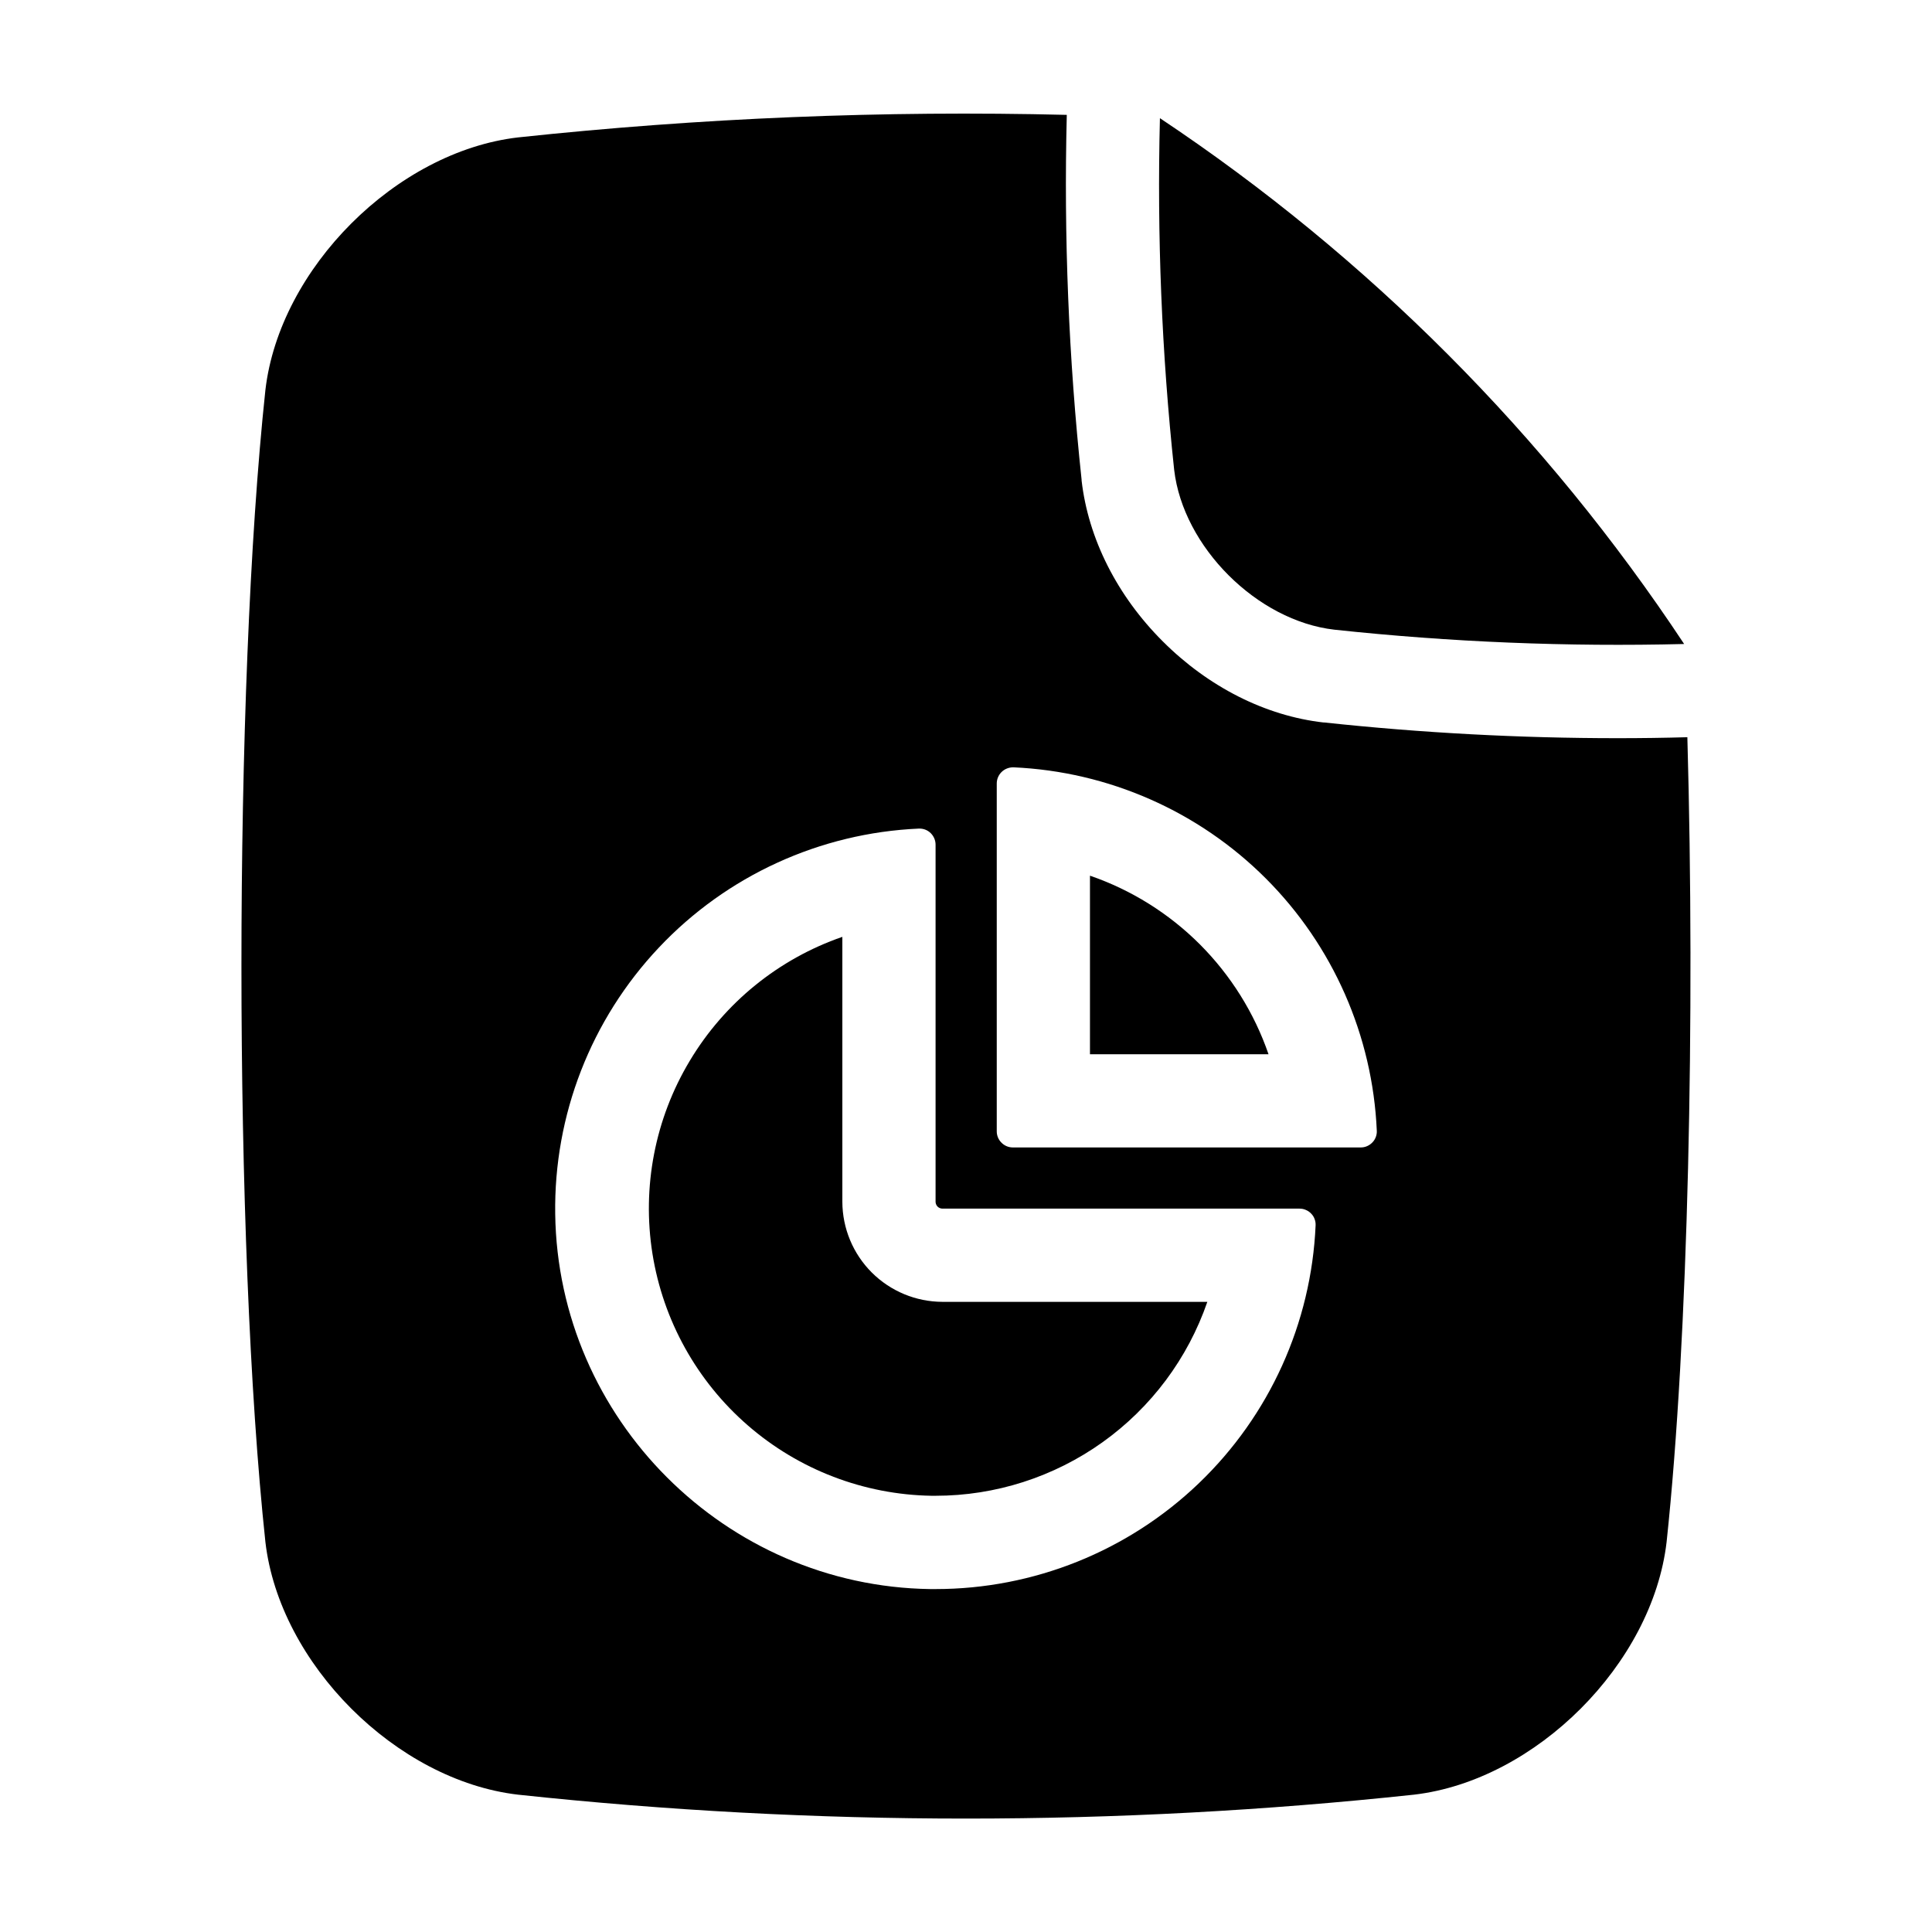
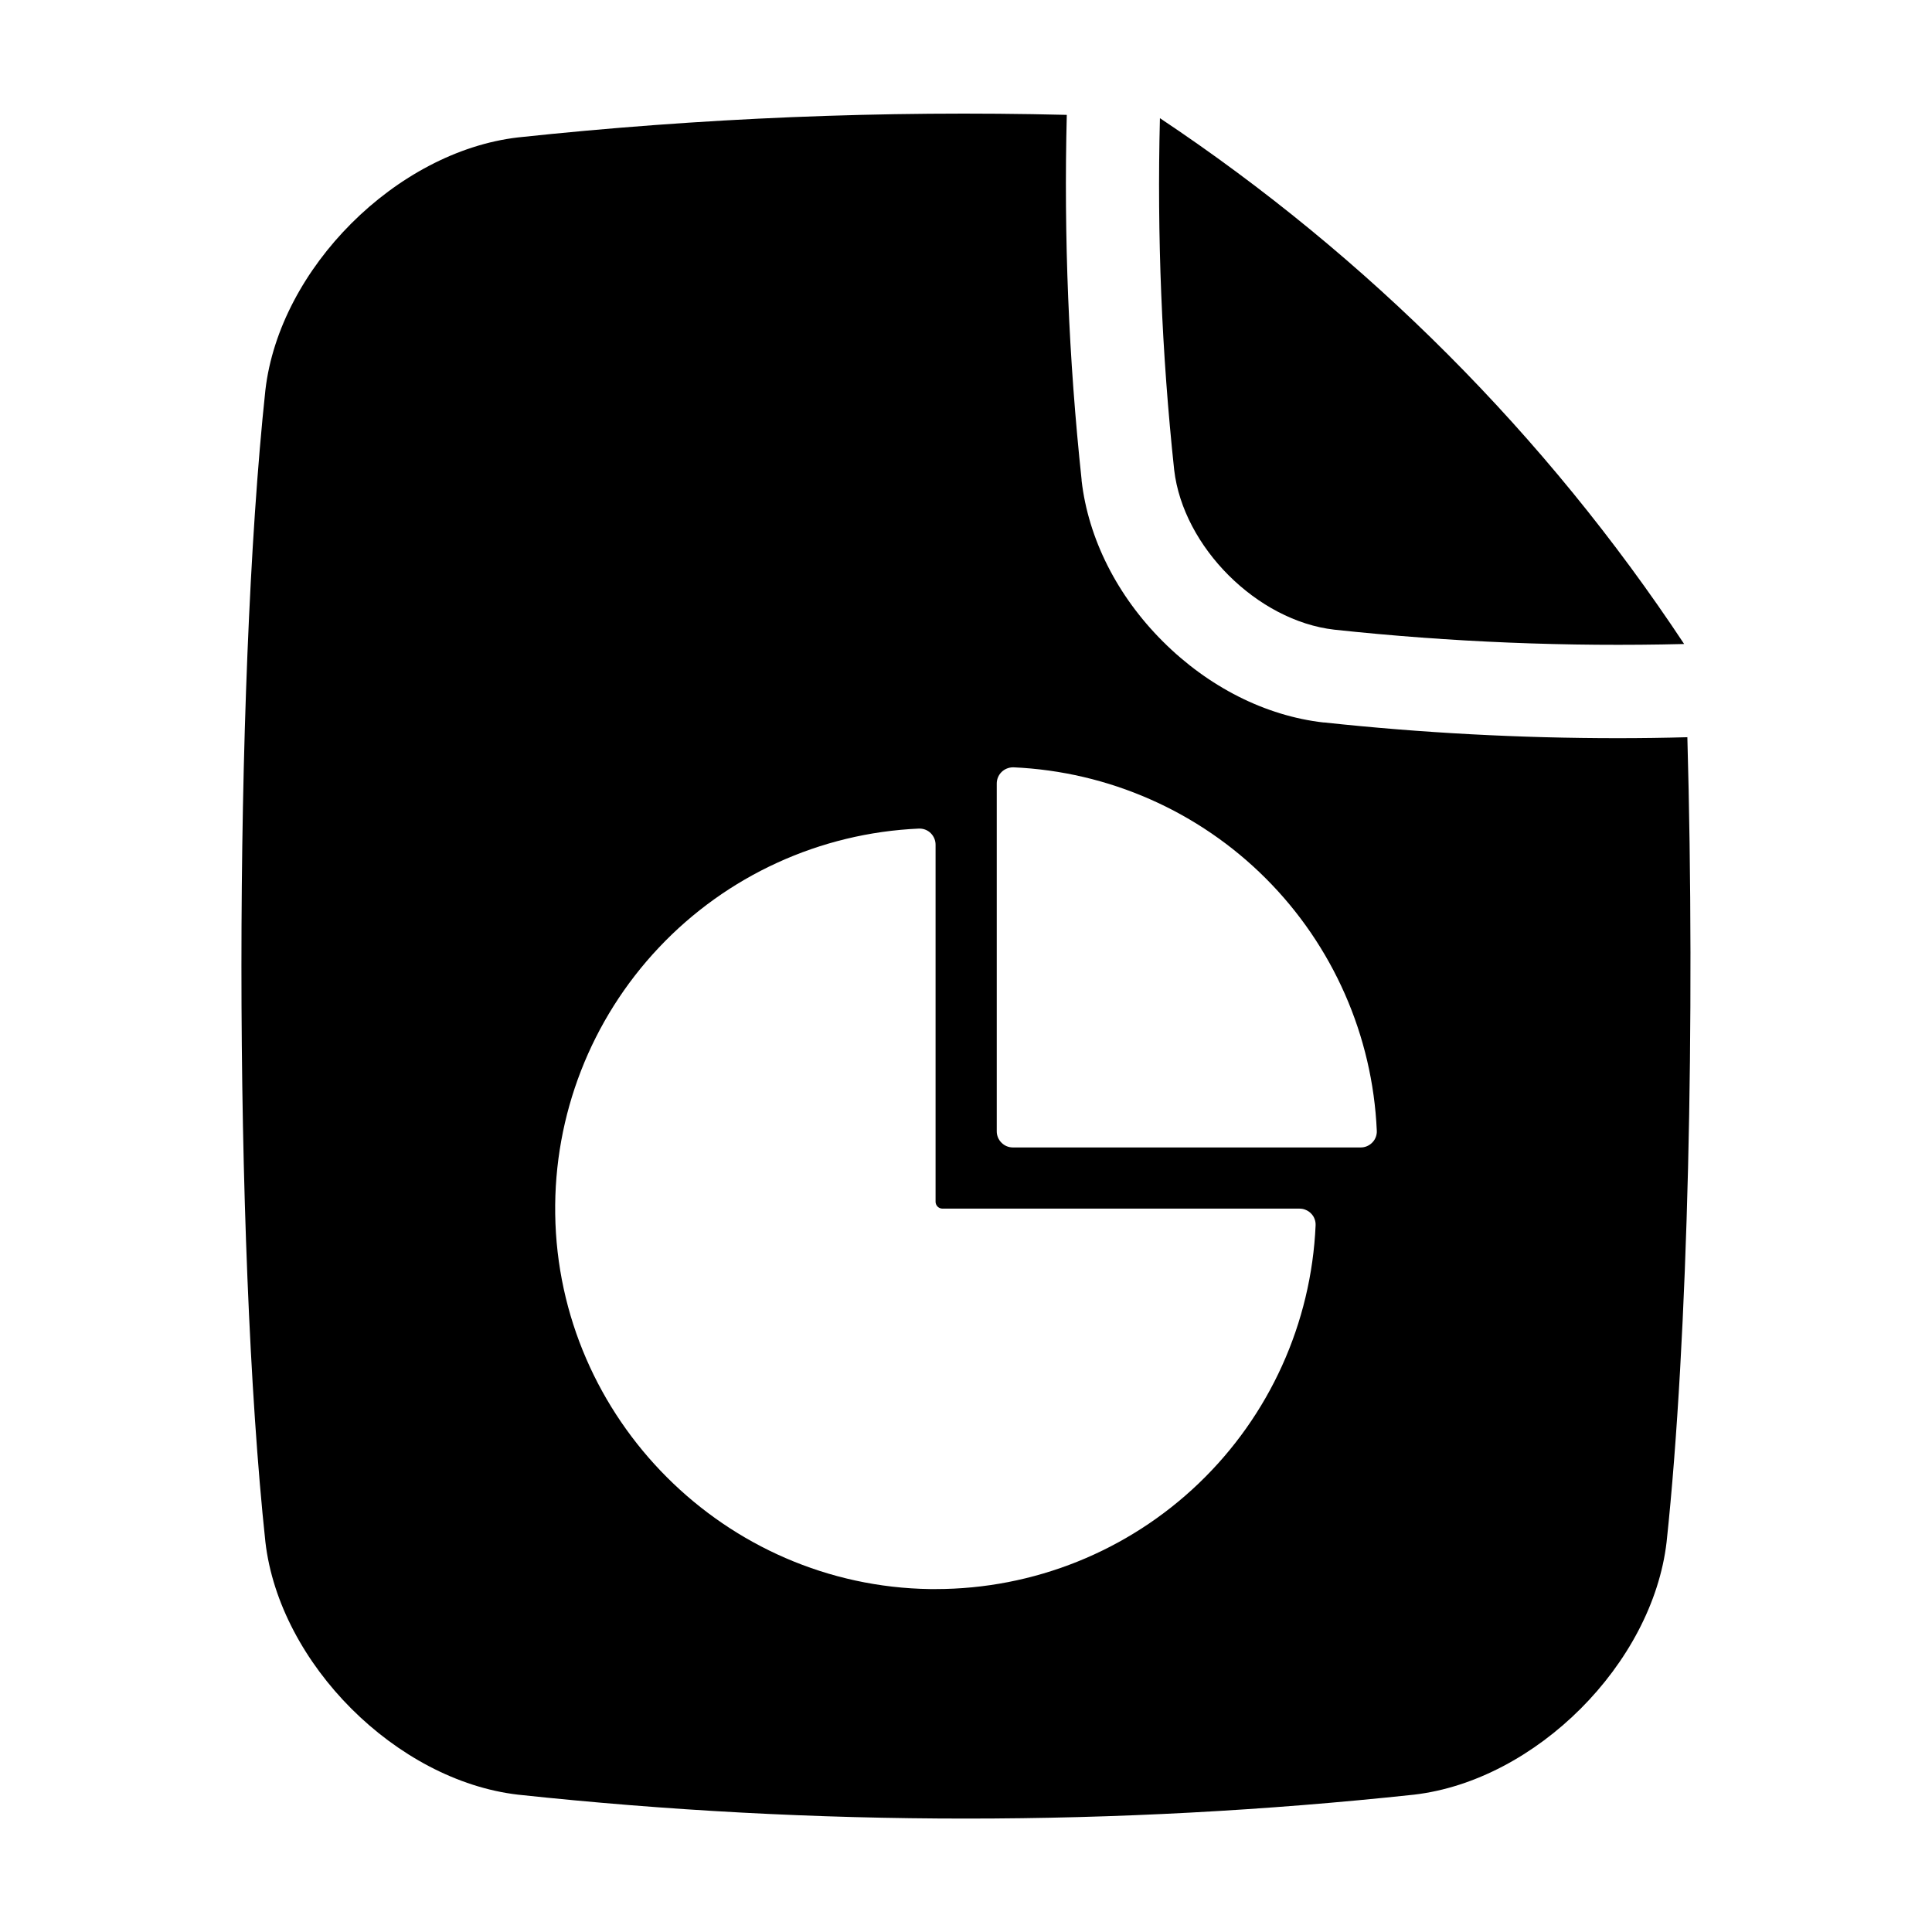
<svg xmlns="http://www.w3.org/2000/svg" width="24" height="24" viewBox="0 0 24 24" fill="none">
-   <path d="M13.54 10.878V13.096H15.758C15.581 12.582 15.289 12.116 14.905 11.731C14.521 11.347 14.054 11.055 13.54 10.878Z" fill="black" />
-   <path d="M10.464 14.929V11.638C9.671 11.912 9 12.457 8.569 13.177C8.137 13.896 7.973 14.745 8.105 15.574C8.237 16.402 8.657 17.158 9.291 17.708C9.925 18.258 10.732 18.567 11.571 18.581H11.622C12.366 18.581 13.091 18.348 13.696 17.916C14.301 17.484 14.756 16.874 14.998 16.172H11.707C11.378 16.171 11.062 16.04 10.829 15.807C10.596 15.574 10.465 15.258 10.464 14.929Z" fill="black" />
  <path d="M20.961 9.158C20.672 9.166 20.385 9.17 20.098 9.17C18.88 9.17 17.663 9.105 16.452 8.975H16.442C15.72 8.893 15.01 8.533 14.444 7.967C13.877 7.401 13.519 6.691 13.436 5.969V5.959C13.275 4.454 13.214 2.94 13.252 1.427C10.976 1.371 8.699 1.465 6.435 1.707C4.923 1.883 3.473 3.333 3.297 4.844C2.9 8.555 2.9 15.444 3.297 19.156C3.473 20.668 4.923 22.118 6.435 22.294C10.134 22.69 13.866 22.69 17.565 22.294C19.078 22.118 20.527 20.668 20.703 19.156C20.973 16.627 21.058 12.626 20.961 9.158ZM11.622 19.74H11.555C9.009 19.704 6.932 17.625 6.897 15.081C6.879 13.852 7.341 12.665 8.185 11.771C9.028 10.877 10.187 10.347 11.415 10.293H11.423C11.476 10.293 11.527 10.314 11.564 10.352C11.601 10.39 11.622 10.44 11.622 10.493V14.929C11.622 14.951 11.631 14.972 11.646 14.988C11.662 15.004 11.683 15.013 11.705 15.014H16.143C16.17 15.014 16.197 15.019 16.221 15.03C16.246 15.04 16.269 15.056 16.287 15.075C16.306 15.094 16.321 15.117 16.33 15.142C16.34 15.167 16.344 15.194 16.343 15.221C16.29 16.437 15.77 17.586 14.89 18.428C14.011 19.27 12.84 19.74 11.622 19.74ZM16.903 14.254H12.582C12.529 14.254 12.478 14.233 12.441 14.195C12.403 14.158 12.382 14.107 12.382 14.054V9.733C12.382 9.68 12.403 9.629 12.441 9.591C12.478 9.554 12.529 9.533 12.582 9.532H12.591C13.771 9.585 14.889 10.077 15.724 10.912C16.559 11.747 17.051 12.865 17.103 14.045C17.105 14.072 17.1 14.099 17.091 14.124C17.081 14.15 17.067 14.173 17.048 14.192C17.029 14.212 17.007 14.227 16.982 14.238C16.957 14.249 16.93 14.254 16.903 14.254Z" fill="black" />
  <path d="M16.575 7.822C18.018 7.977 19.47 8.036 20.921 8L20.917 7.994C19.204 5.407 16.991 3.188 14.409 1.468C14.372 2.927 14.431 4.386 14.586 5.837C14.697 6.793 15.616 7.712 16.575 7.822Z" fill="black" />
</svg>